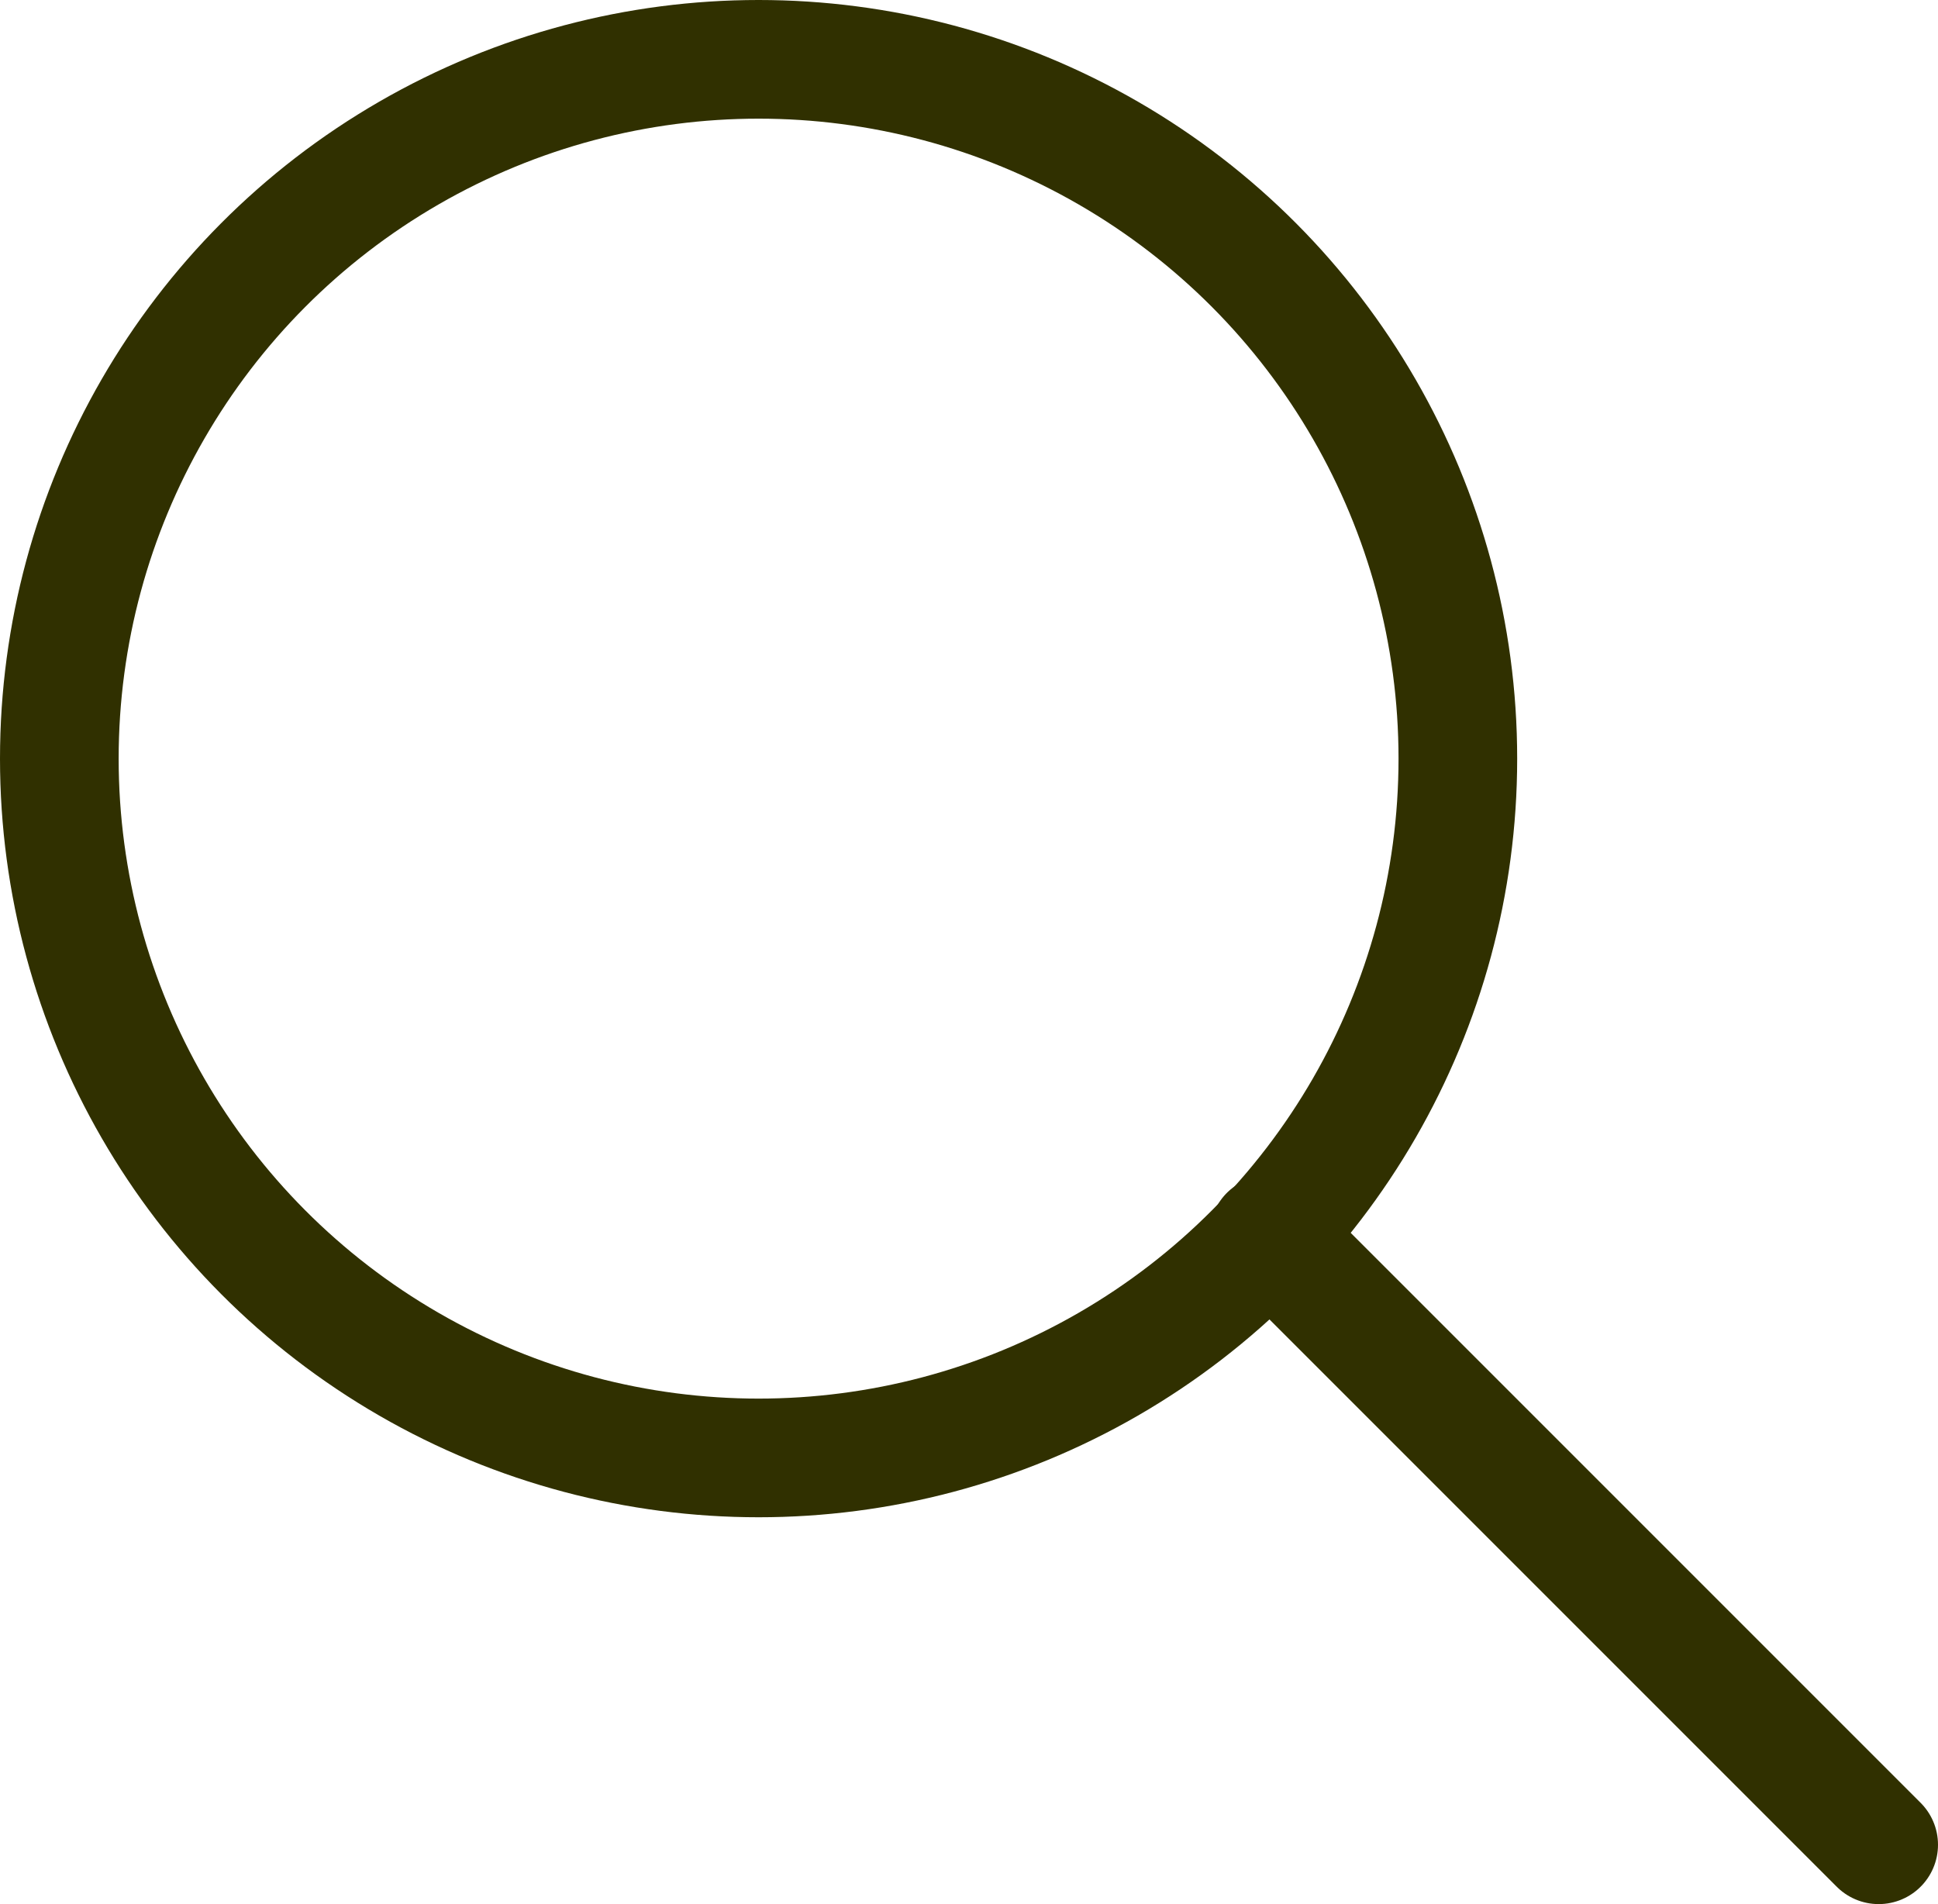
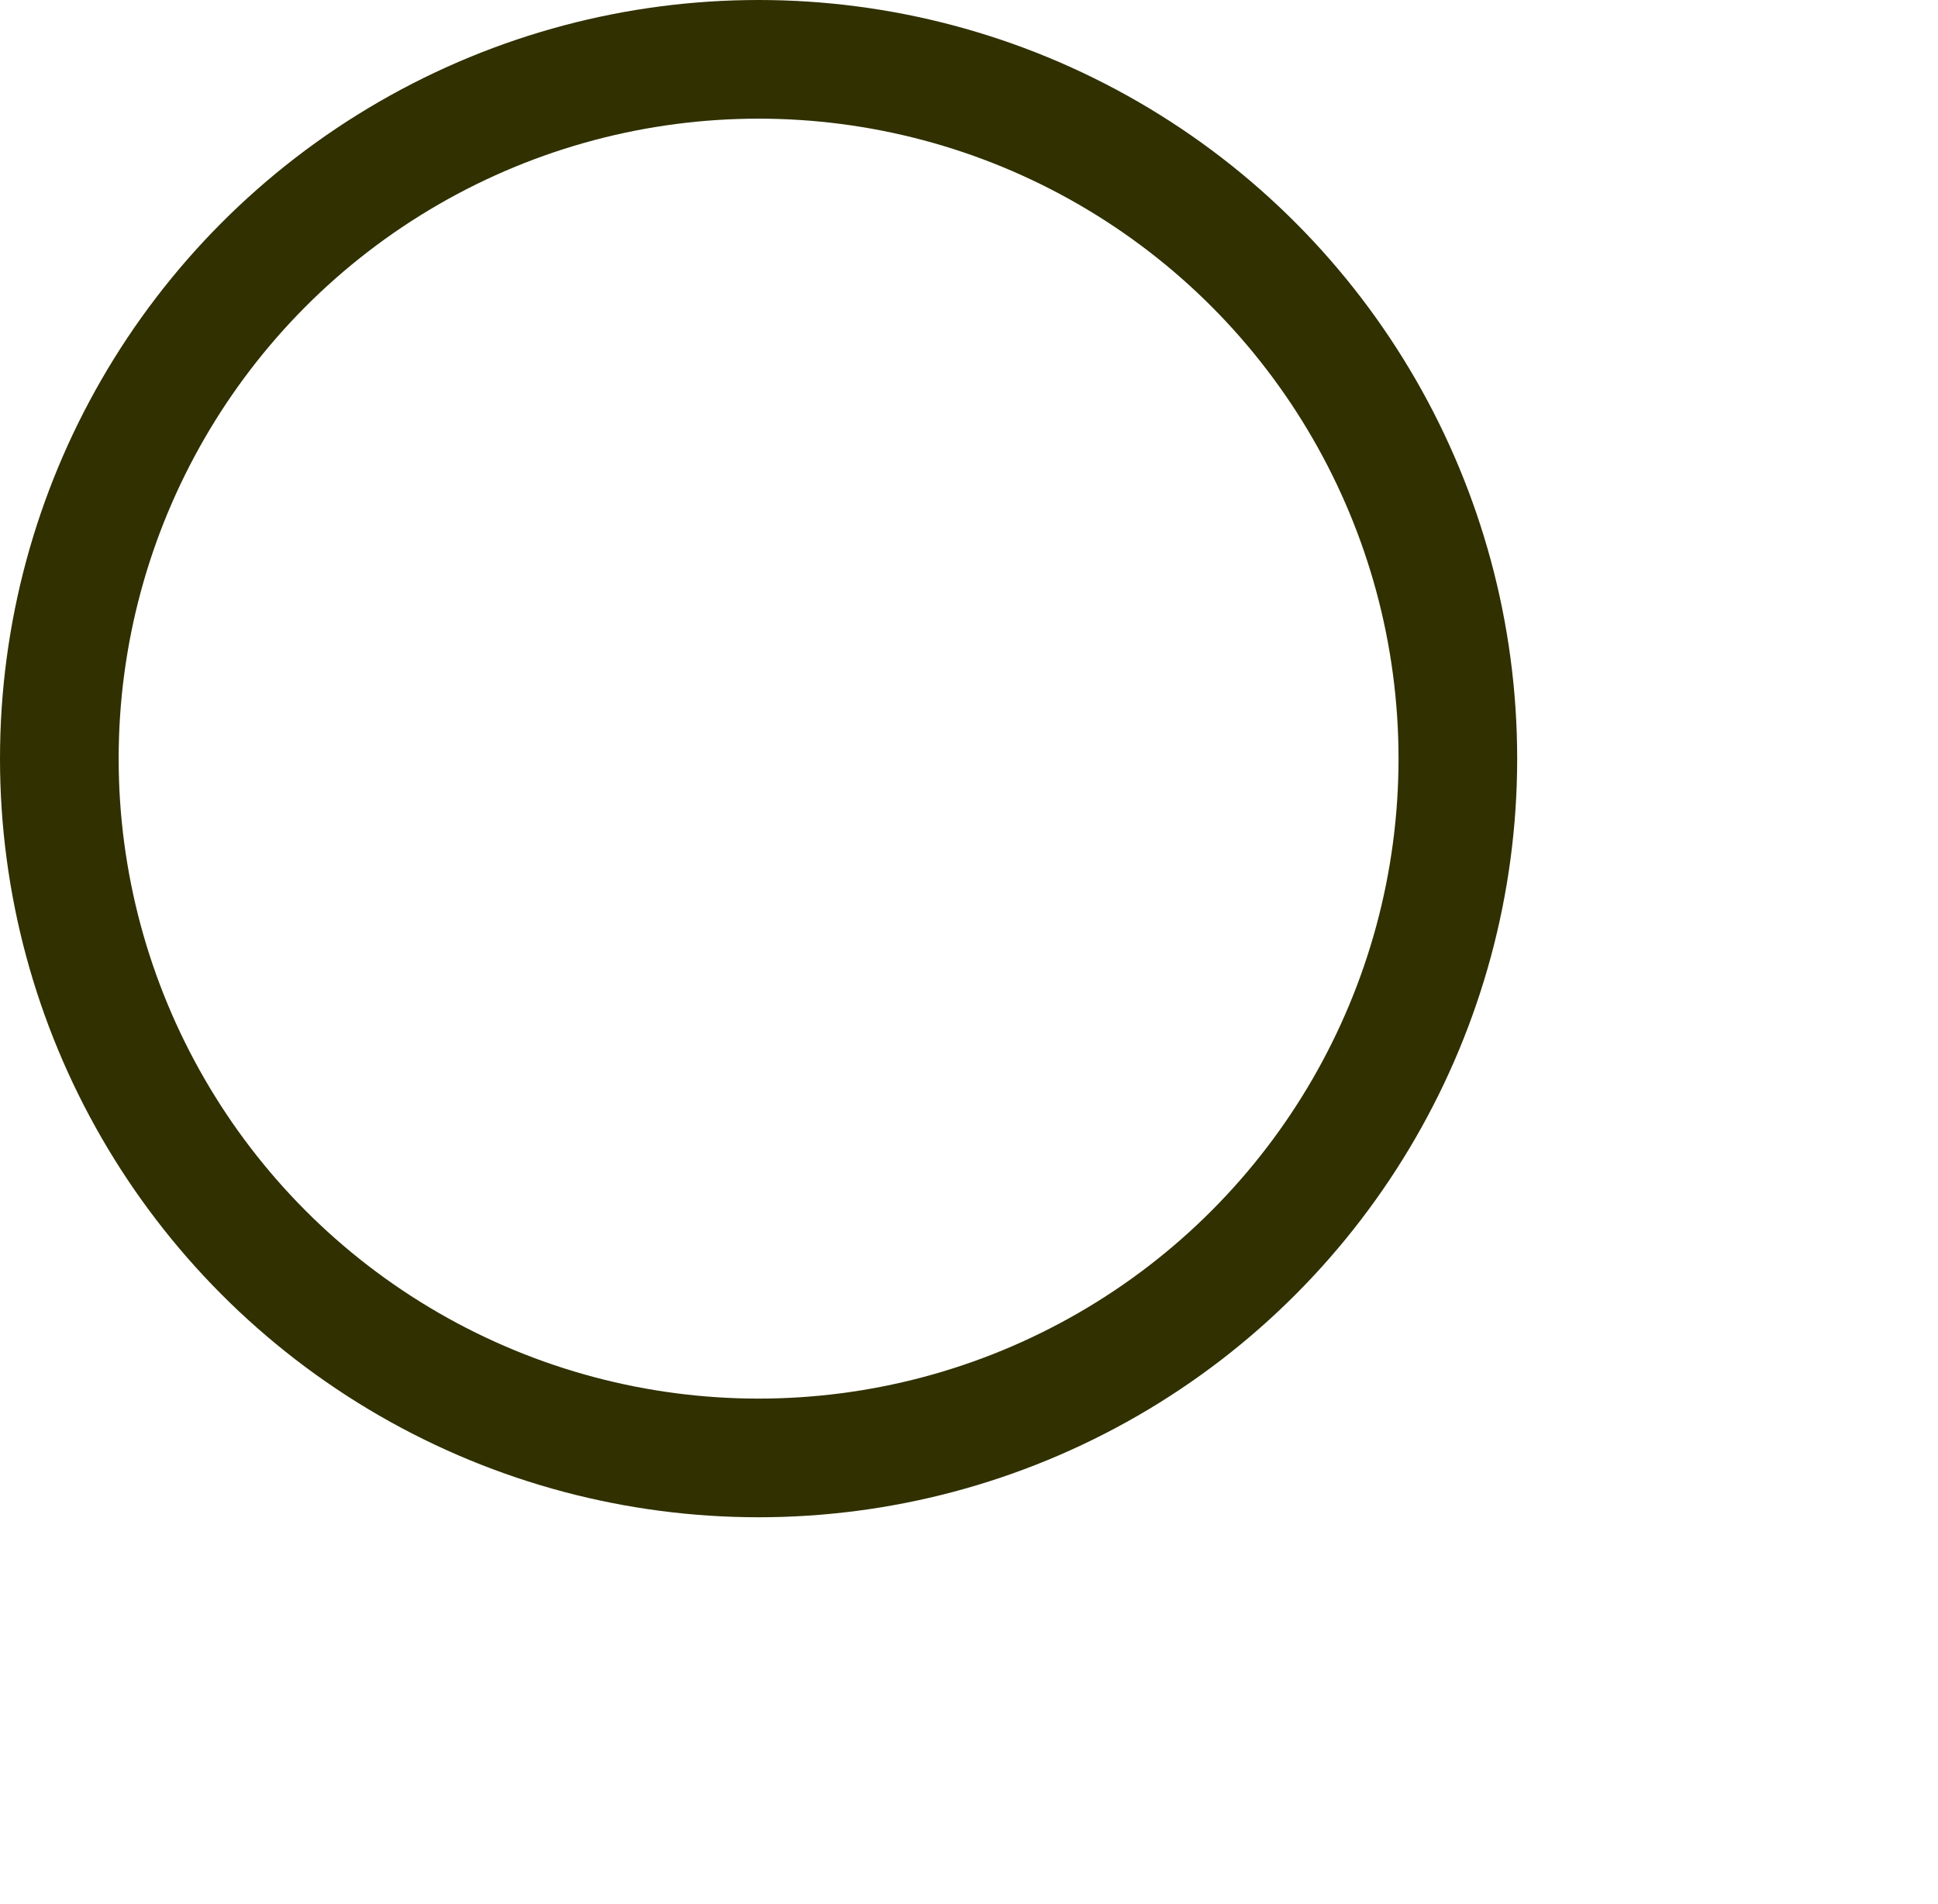
<svg xmlns="http://www.w3.org/2000/svg" version="1.1" width="24.5" height="24.07" viewBox="0 0 24.5 24.07">
  <defs>
    <style>.cls-1{fill:none;stroke:#303000;stroke-linecap:round;stroke-linejoin:round;stroke-width:1.5px;}</style>
  </defs>
  <g>
    <circle class="cls-1" cx="9.59" cy="9.59" r="8.84" />
-     <line class="cls-1" x1="16.04" y1="15.61" x2="23.75" y2="23.32" />
  </g>
</svg>